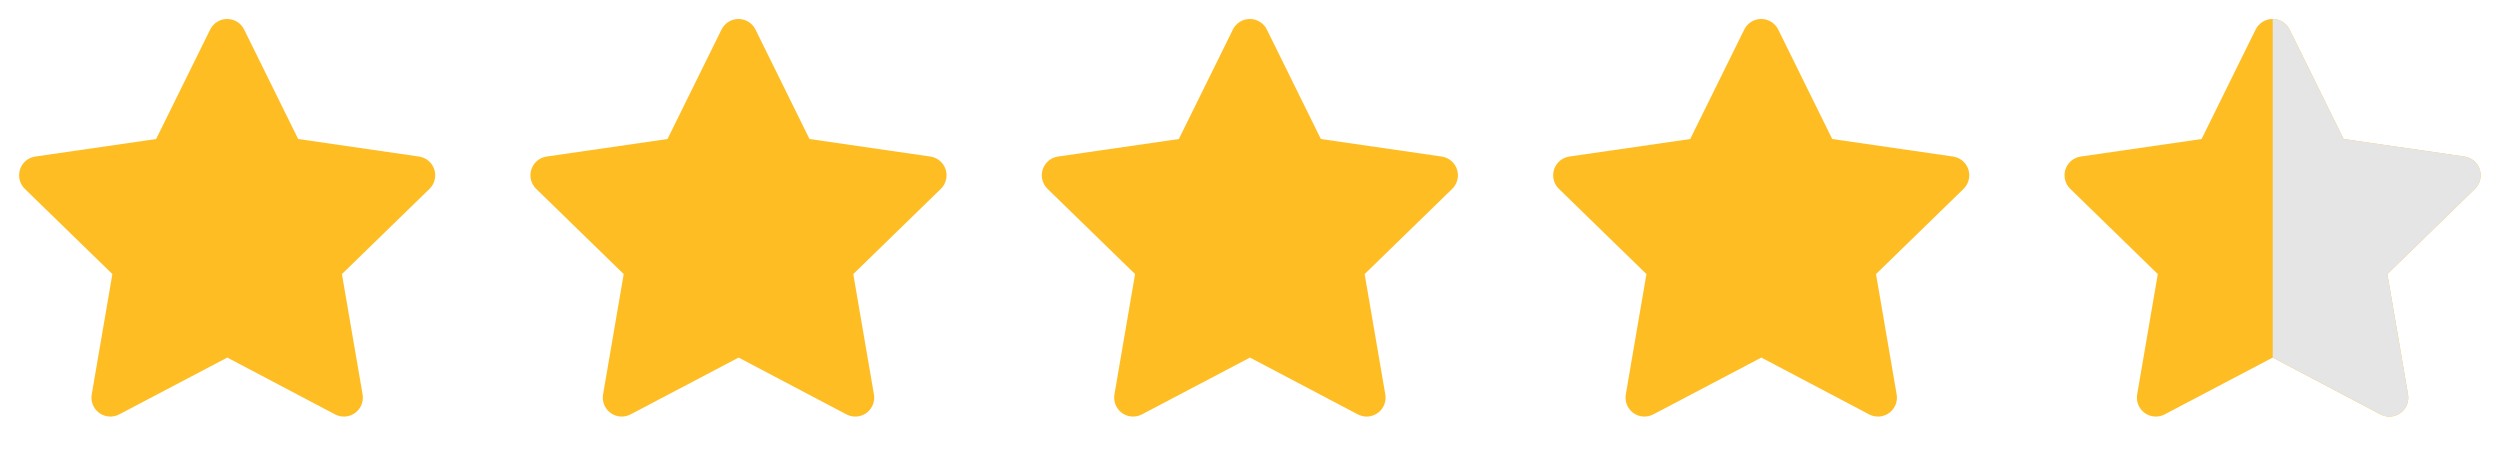
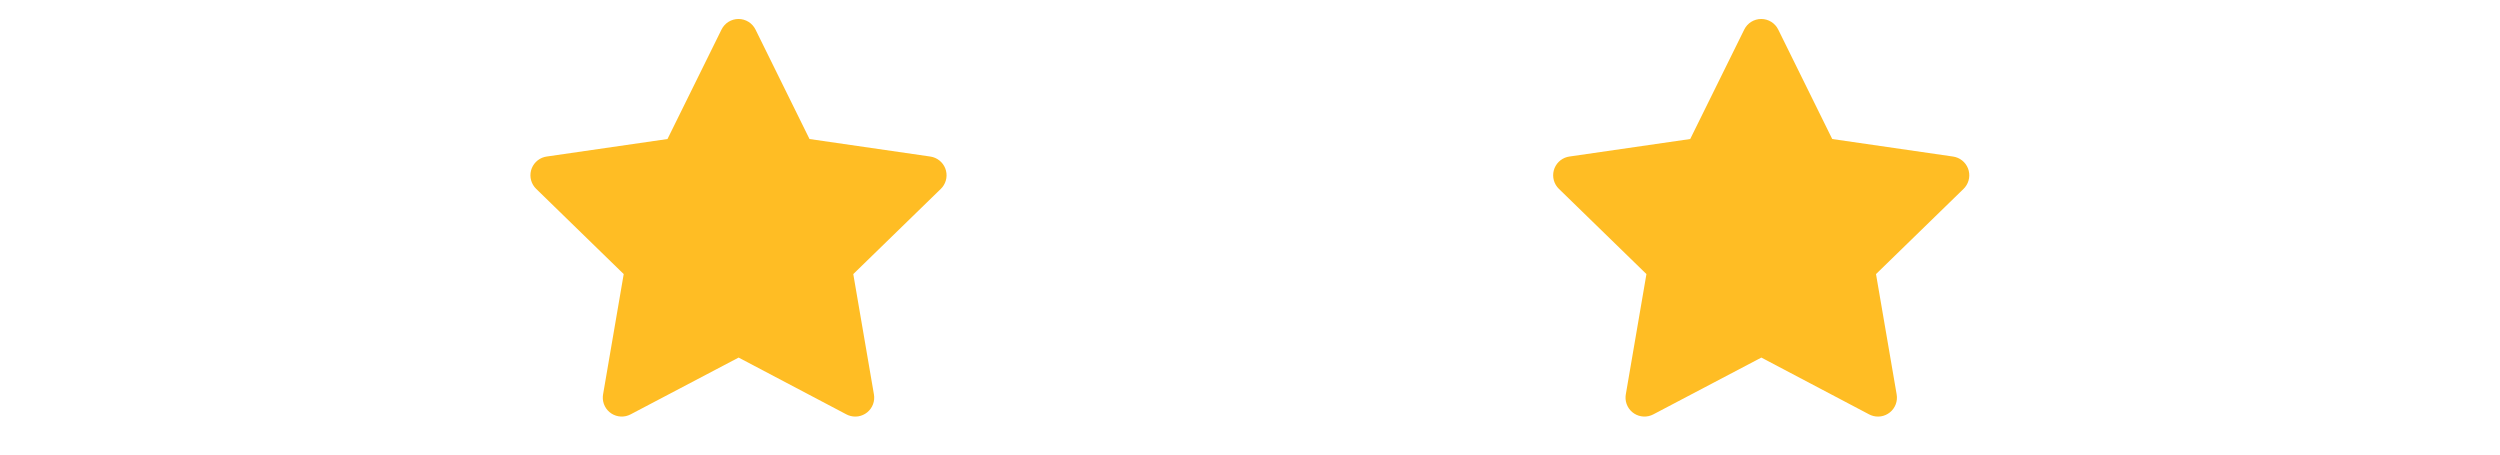
<svg xmlns="http://www.w3.org/2000/svg" fill="none" viewBox="0 0 176 32" height="32" width="176">
-   <path fill="#FFBD24" d="M10.992 9.787L2.486 11.02L2.335 11.051C2.107 11.111 1.899 11.231 1.732 11.398C1.566 11.566 1.447 11.774 1.387 12.002C1.327 12.23 1.329 12.471 1.393 12.698C1.456 12.925 1.579 13.132 1.748 13.296L7.911 19.295L6.458 27.768L6.44 27.915C6.426 28.151 6.475 28.386 6.582 28.597C6.689 28.807 6.85 28.986 7.049 29.114C7.247 29.242 7.476 29.315 7.713 29.325C7.949 29.336 8.183 29.283 8.392 29.173L16 25.173L23.591 29.173L23.724 29.235C23.944 29.321 24.184 29.348 24.417 29.312C24.651 29.275 24.871 29.177 25.054 29.028C25.238 28.879 25.378 28.684 25.461 28.462C25.544 28.241 25.567 28.001 25.527 27.768L24.072 19.295L30.238 13.295L30.342 13.181C30.49 12.998 30.588 12.779 30.624 12.546C30.66 12.313 30.634 12.075 30.548 11.855C30.463 11.636 30.32 11.443 30.136 11.297C29.951 11.15 29.731 11.055 29.498 11.021L20.991 9.787L17.188 2.08C17.078 1.857 16.908 1.669 16.697 1.537C16.485 1.406 16.241 1.336 15.992 1.336C15.743 1.336 15.499 1.406 15.288 1.537C15.077 1.669 14.906 1.857 14.796 2.08L10.992 9.787Z" />
  <path fill="#FFBD24" d="M46.991 9.787L38.484 11.02L38.333 11.051C38.105 11.111 37.897 11.231 37.731 11.398C37.564 11.566 37.445 11.774 37.385 12.002C37.326 12.23 37.328 12.471 37.391 12.698C37.455 12.925 37.577 13.132 37.747 13.296L43.909 19.295L42.456 27.768L42.439 27.915C42.425 28.151 42.474 28.386 42.581 28.597C42.687 28.807 42.848 28.986 43.047 29.114C43.246 29.242 43.475 29.315 43.711 29.325C43.947 29.336 44.181 29.283 44.391 29.173L51.999 25.173L59.589 29.173L59.723 29.235C59.943 29.321 60.182 29.348 60.416 29.312C60.649 29.275 60.869 29.177 61.053 29.028C61.236 28.879 61.377 28.684 61.46 28.462C61.543 28.241 61.565 28.001 61.525 27.768L60.071 19.295L66.236 13.295L66.34 13.181C66.489 12.998 66.586 12.779 66.622 12.546C66.659 12.313 66.632 12.075 66.547 11.855C66.461 11.636 66.319 11.443 66.134 11.297C65.949 11.15 65.729 11.055 65.496 11.021L56.989 9.787L53.187 2.08C53.077 1.857 52.906 1.669 52.695 1.537C52.483 1.406 52.239 1.336 51.991 1.336C51.742 1.336 51.498 1.406 51.286 1.537C51.075 1.669 50.905 1.857 50.795 2.08L46.991 9.787Z" />
-   <path fill="#FFBD24" d="M82.991 9.787L74.484 11.02L74.333 11.051C74.105 11.111 73.897 11.231 73.731 11.398C73.564 11.566 73.445 11.774 73.385 12.002C73.326 12.23 73.328 12.471 73.391 12.698C73.455 12.925 73.577 13.132 73.747 13.296L79.909 19.295L78.456 27.768L78.439 27.915C78.425 28.151 78.474 28.386 78.581 28.597C78.687 28.807 78.848 28.986 79.047 29.114C79.246 29.242 79.475 29.315 79.711 29.325C79.947 29.336 80.181 29.283 80.391 29.173L87.999 25.173L95.589 29.173L95.723 29.235C95.943 29.321 96.182 29.348 96.416 29.312C96.649 29.275 96.869 29.177 97.053 29.028C97.236 28.879 97.377 28.684 97.46 28.462C97.543 28.241 97.565 28.001 97.525 27.768L96.071 19.295L102.236 13.295L102.34 13.181C102.488 12.998 102.586 12.779 102.622 12.546C102.659 12.313 102.632 12.075 102.547 11.855C102.461 11.636 102.319 11.443 102.134 11.297C101.949 11.15 101.729 11.055 101.496 11.021L92.989 9.787L89.187 2.08C89.077 1.857 88.906 1.669 88.695 1.537C88.484 1.406 88.24 1.336 87.991 1.336C87.742 1.336 87.498 1.406 87.286 1.537C87.075 1.669 86.905 1.857 86.795 2.08L82.991 9.787Z" />
  <path fill="#FFBD24" d="M118.991 9.787L110.484 11.02L110.333 11.051C110.105 11.111 109.897 11.231 109.731 11.398C109.564 11.566 109.445 11.774 109.385 12.002C109.326 12.23 109.328 12.471 109.391 12.698C109.455 12.925 109.577 13.132 109.747 13.296L115.909 19.295L114.456 27.768L114.439 27.915C114.425 28.151 114.474 28.386 114.581 28.597C114.687 28.807 114.848 28.986 115.047 29.114C115.246 29.242 115.475 29.315 115.711 29.325C115.947 29.336 116.181 29.283 116.391 29.173L123.999 25.173L131.589 29.173L131.723 29.235C131.943 29.321 132.182 29.348 132.416 29.312C132.649 29.275 132.869 29.177 133.053 29.028C133.236 28.879 133.377 28.684 133.46 28.462C133.543 28.241 133.565 28.001 133.525 27.768L132.071 19.295L138.236 13.295L138.34 13.181C138.488 12.998 138.586 12.779 138.622 12.546C138.659 12.313 138.632 12.075 138.547 11.855C138.461 11.636 138.319 11.443 138.134 11.297C137.949 11.15 137.729 11.055 137.496 11.021L128.989 9.787L125.187 2.08C125.077 1.857 124.906 1.669 124.695 1.537C124.483 1.406 124.24 1.336 123.991 1.336C123.742 1.336 123.498 1.406 123.286 1.537C123.075 1.669 122.905 1.857 122.795 2.08L118.991 9.787Z" />
-   <path fill="#FFBD24" d="M154.991 9.787L146.484 11.02L146.333 11.051C146.105 11.111 145.897 11.231 145.731 11.398C145.564 11.566 145.445 11.774 145.385 12.002C145.326 12.23 145.328 12.471 145.391 12.698C145.455 12.925 145.577 13.132 145.747 13.296L151.909 19.295L150.456 27.768L150.439 27.915C150.425 28.151 150.474 28.386 150.581 28.597C150.687 28.807 150.848 28.986 151.047 29.114C151.246 29.242 151.475 29.315 151.711 29.325C151.947 29.336 152.181 29.283 152.391 29.173L159.999 25.173L167.589 29.173L167.723 29.235C167.943 29.321 168.182 29.348 168.416 29.312C168.649 29.275 168.869 29.177 169.053 29.028C169.236 28.879 169.377 28.684 169.46 28.462C169.543 28.241 169.565 28.001 169.525 27.768L168.071 19.295L174.236 13.295L174.34 13.181C174.488 12.998 174.586 12.779 174.622 12.546C174.659 12.313 174.632 12.075 174.547 11.855C174.461 11.636 174.319 11.443 174.134 11.297C173.949 11.15 173.729 11.055 173.496 11.021L164.989 9.787L161.187 2.08C161.077 1.857 160.906 1.669 160.695 1.537C160.483 1.406 160.24 1.336 159.991 1.336C159.742 1.336 159.498 1.406 159.286 1.537C159.075 1.669 158.905 1.857 158.795 2.08L154.991 9.787Z" />
-   <path fill="#E5E5E5" d="M160 1.336C160.246 1.337 160.487 1.407 160.696 1.537C160.908 1.669 161.078 1.857 161.188 2.08L164.991 9.786L173.498 11.021C173.731 11.055 173.951 11.15 174.136 11.297C174.32 11.443 174.463 11.636 174.549 11.855C174.635 12.075 174.66 12.313 174.624 12.546C174.588 12.779 174.49 12.999 174.342 13.182L174.237 13.295L168.072 19.295L169.527 27.768C169.567 28.001 169.544 28.24 169.461 28.462C169.378 28.683 169.238 28.879 169.055 29.028C168.871 29.178 168.651 29.275 168.417 29.311C168.183 29.348 167.945 29.321 167.725 29.234L167.591 29.173L160 25.173V1.336Z" />
</svg>